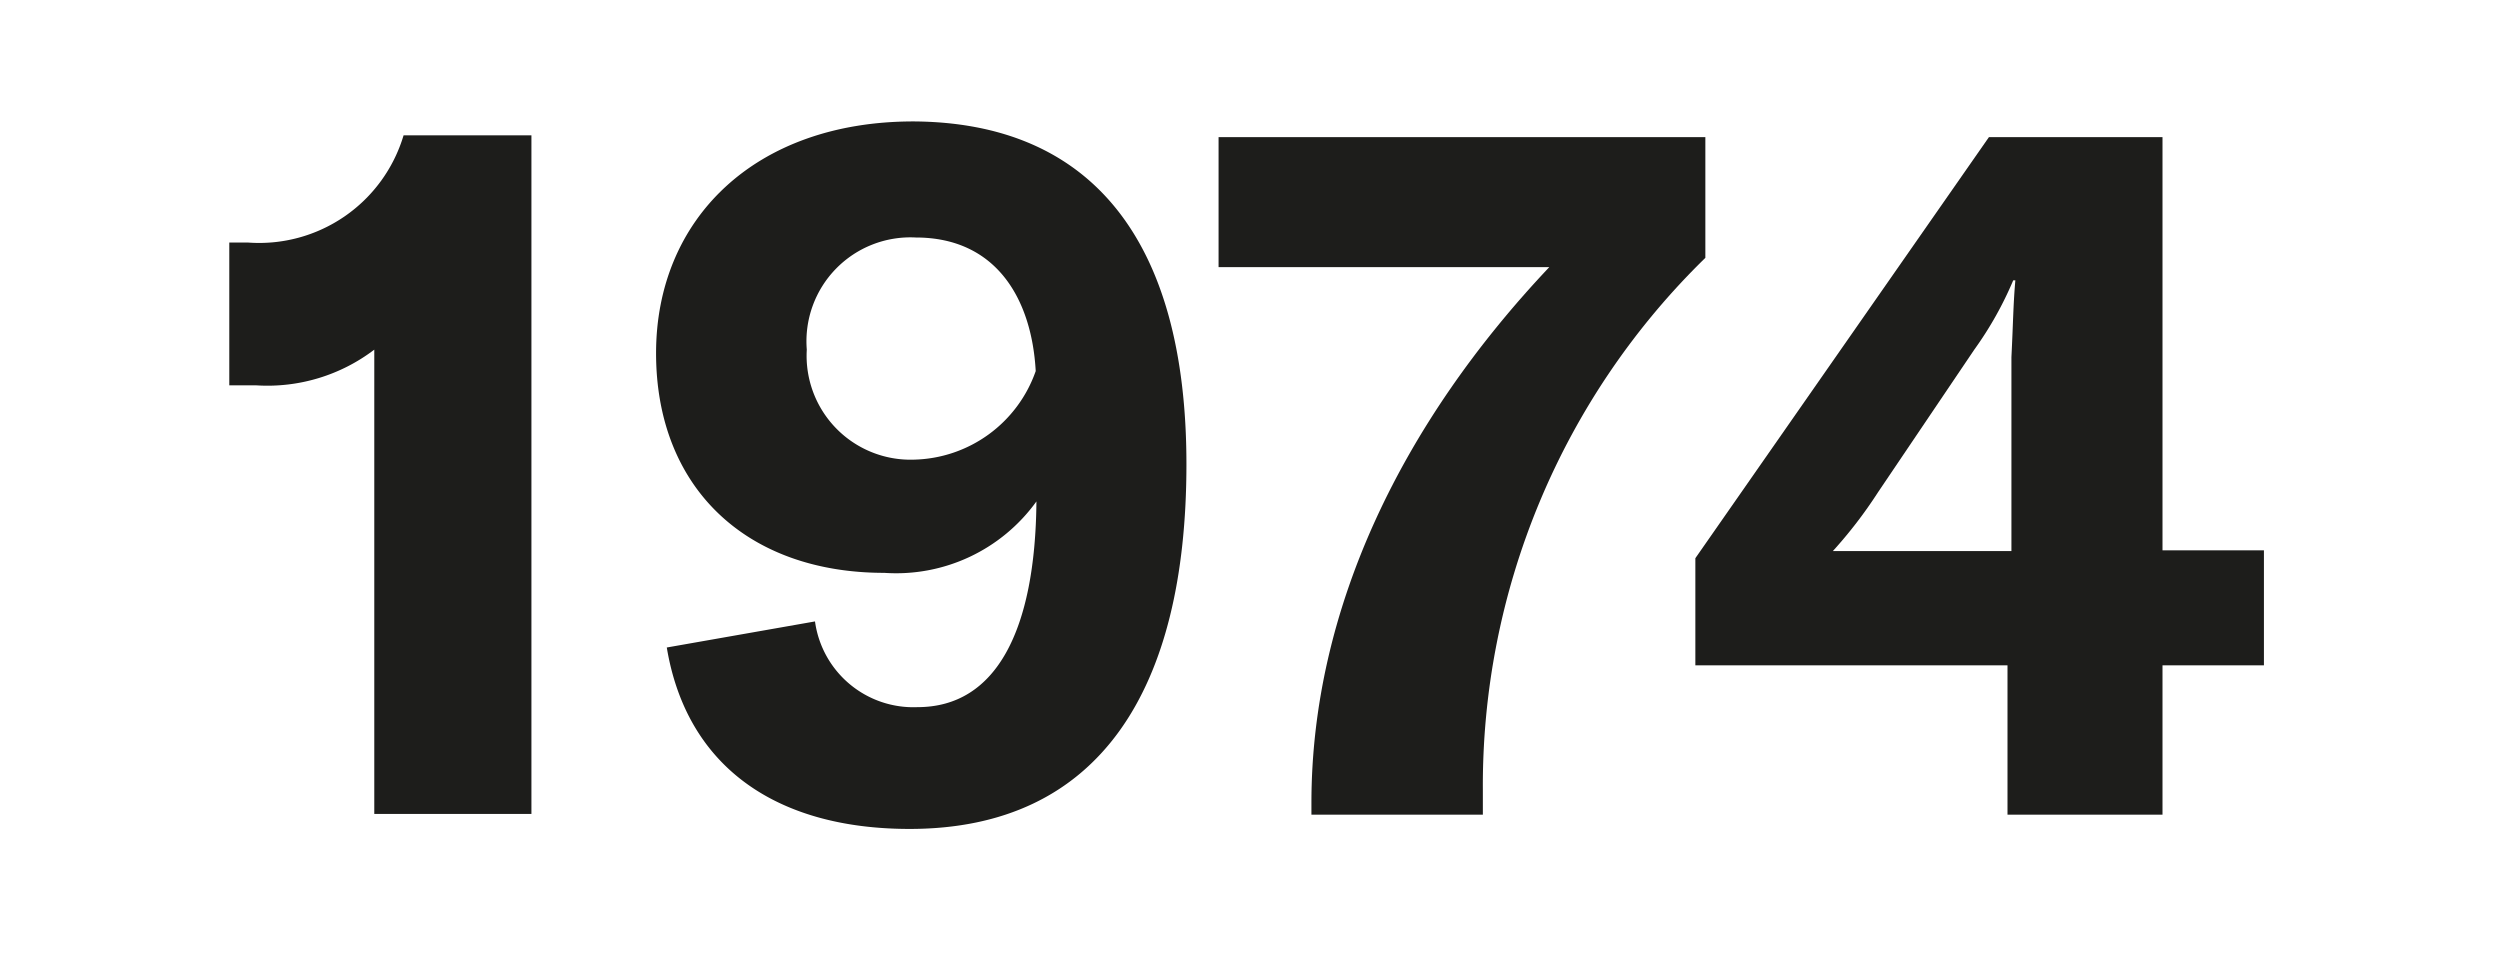
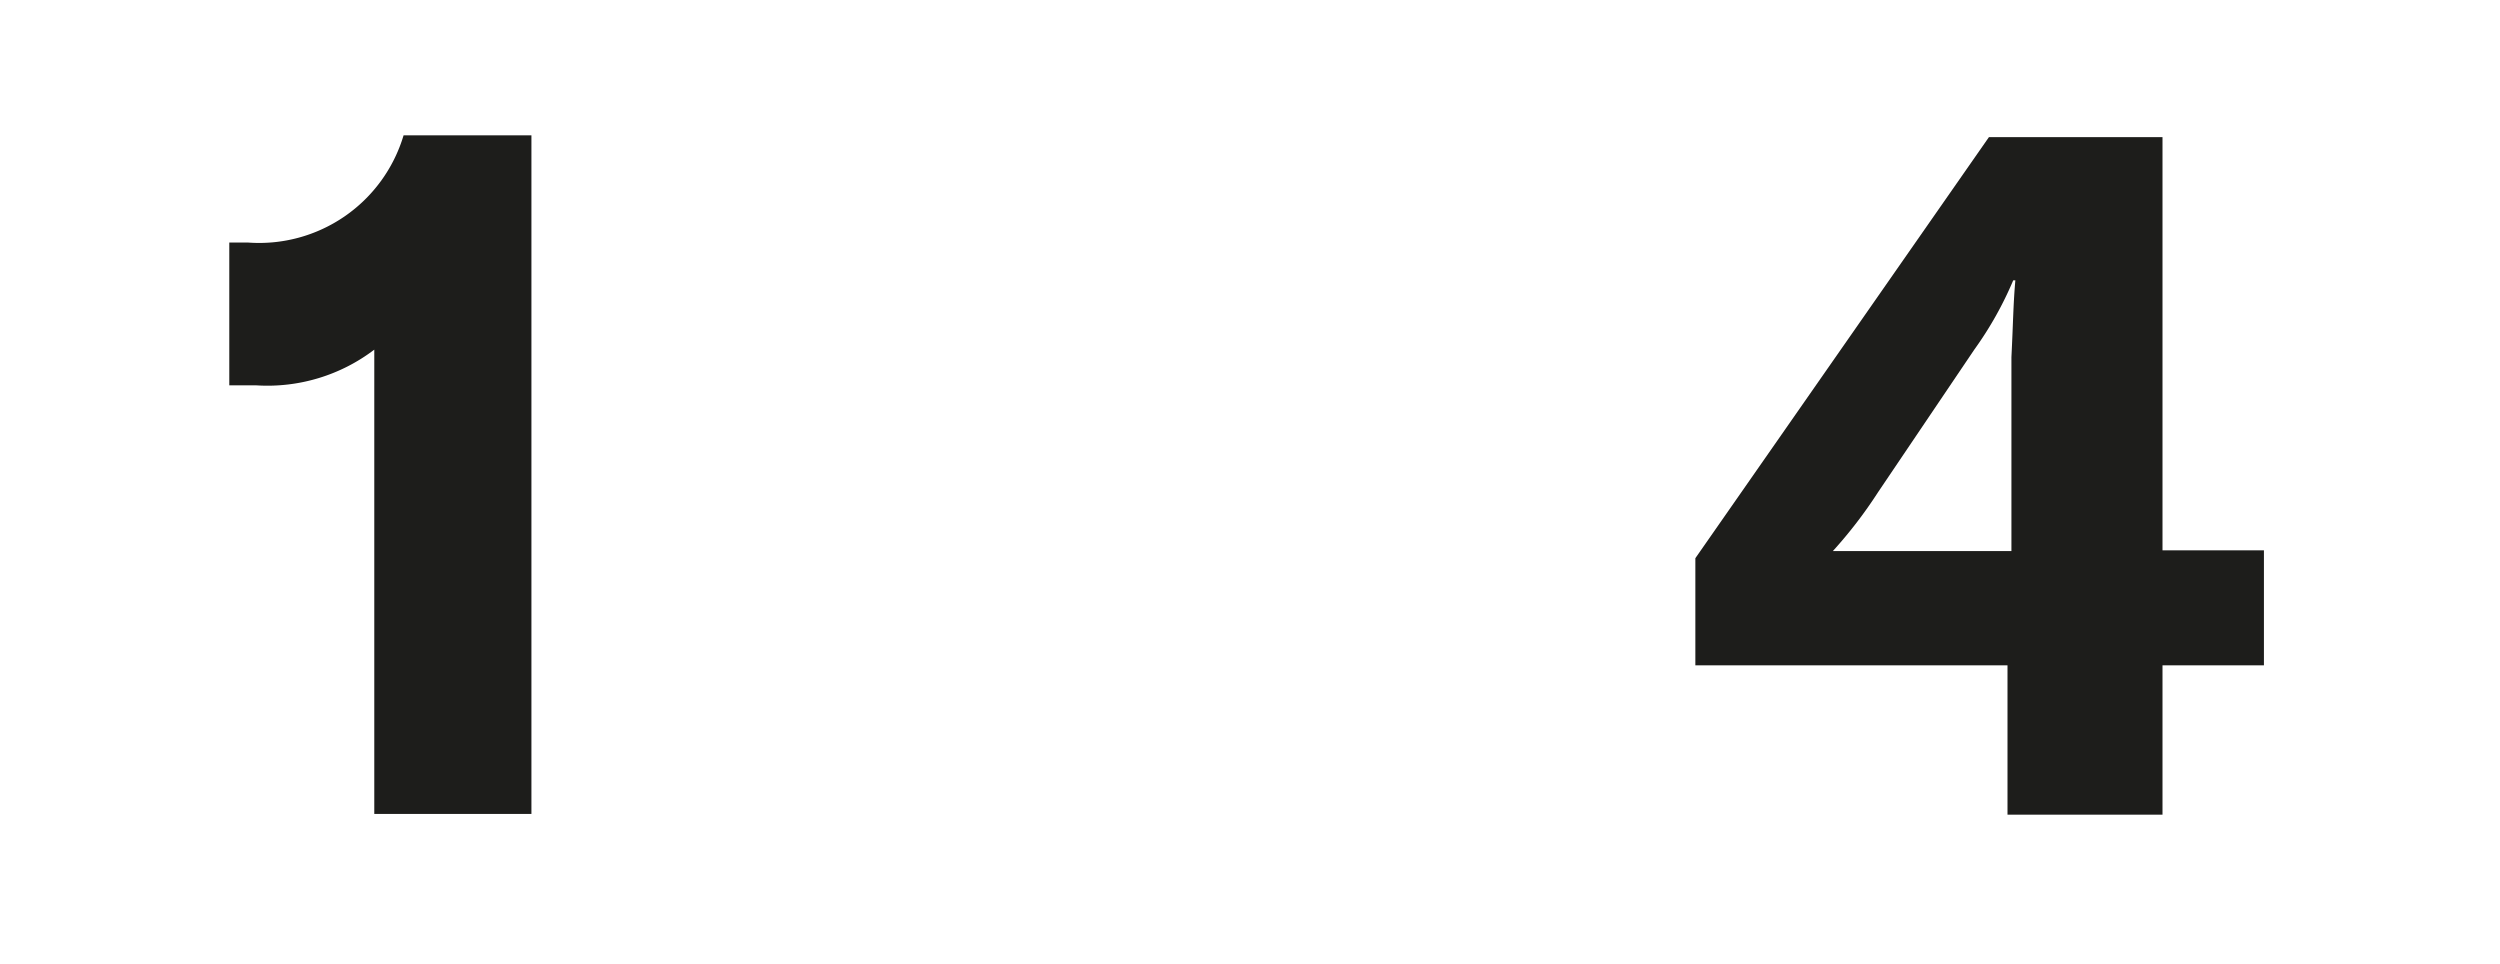
<svg xmlns="http://www.w3.org/2000/svg" id="Ebene_1" data-name="Ebene 1" viewBox="0 0 70 27">
  <defs>
    <style>.cls-1{fill:#1d1d1b;}</style>
  </defs>
  <title>1974</title>
  <path class="cls-1" d="M10.48,9.79a4.94,4.94,0,0,1-3.3,1H6.42v-4h.51a4.22,4.22,0,0,0,4.37-3h3.58v19h-4.4Z" />
-   <path class="cls-1" d="M33.22,13c0,6.31-2.43,10.21-7.75,10.21-3.77,0-6.25-1.77-6.8-5.08l4.15-.73a2.78,2.78,0,0,0,2.87,2.4c2.21,0,3.3-2.16,3.33-5.76a4.84,4.84,0,0,1-4.26,2c-3.88,0-6.39-2.4-6.39-6.15s2.76-6.49,7.21-6.49C30.52,3.43,33.22,6.68,33.22,13ZM29,10.39c-.11-2-1.09-3.74-3.36-3.74a2.91,2.91,0,0,0-3.05,3.14,2.91,2.91,0,0,0,3,3.08A3.7,3.7,0,0,0,29,10.39Z" />
-   <path class="cls-1" d="M36.72,22.48c0-5.43,2.54-10.64,6.66-15H34.12V3.84H47.75V7.22a20.64,20.64,0,0,0-6.23,14.91v.68h-4.8Z" />
  <path class="cls-1" d="M60.55,18.63v4.18H56.21V18.63H47.47v-3L55.69,3.84h4.86V15.41h2.84v3.22ZM56.43,7.85h-.06a9.9,9.9,0,0,1-1.09,1.94l-2.7,4a12.62,12.62,0,0,1-1.26,1.64h5V10C56.37,9,56.37,8.53,56.43,7.85Z" />
</svg>